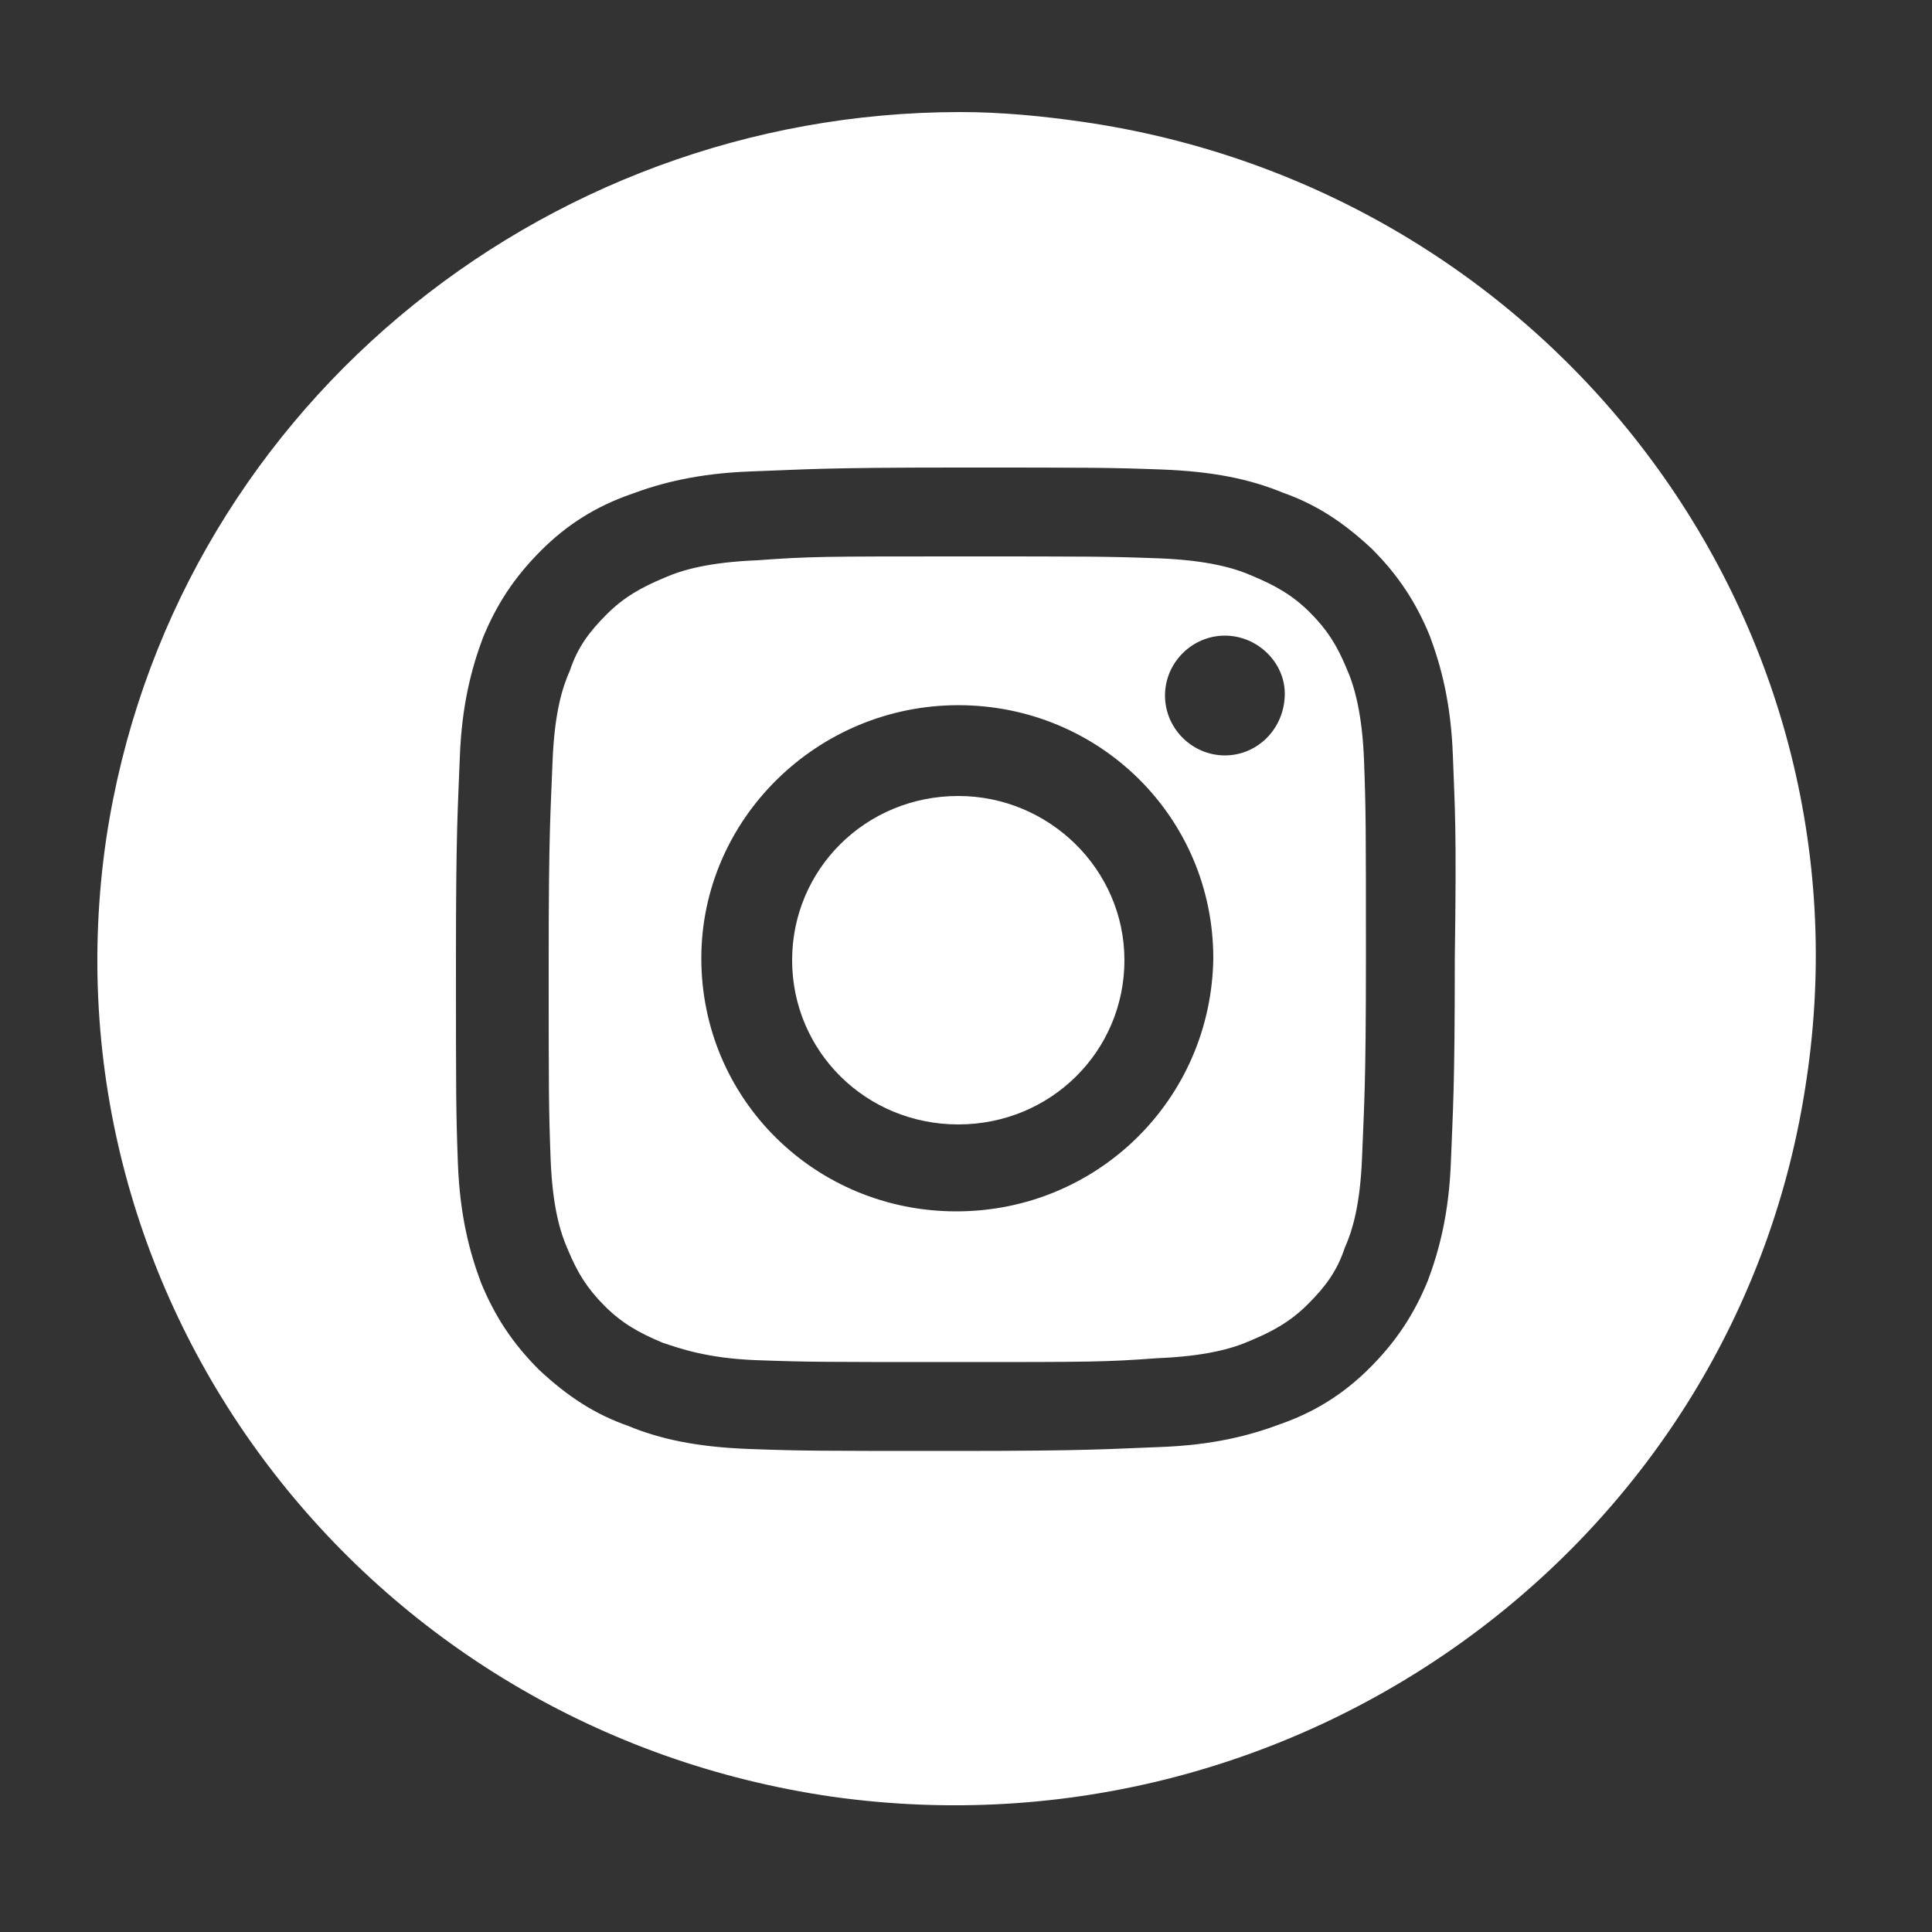
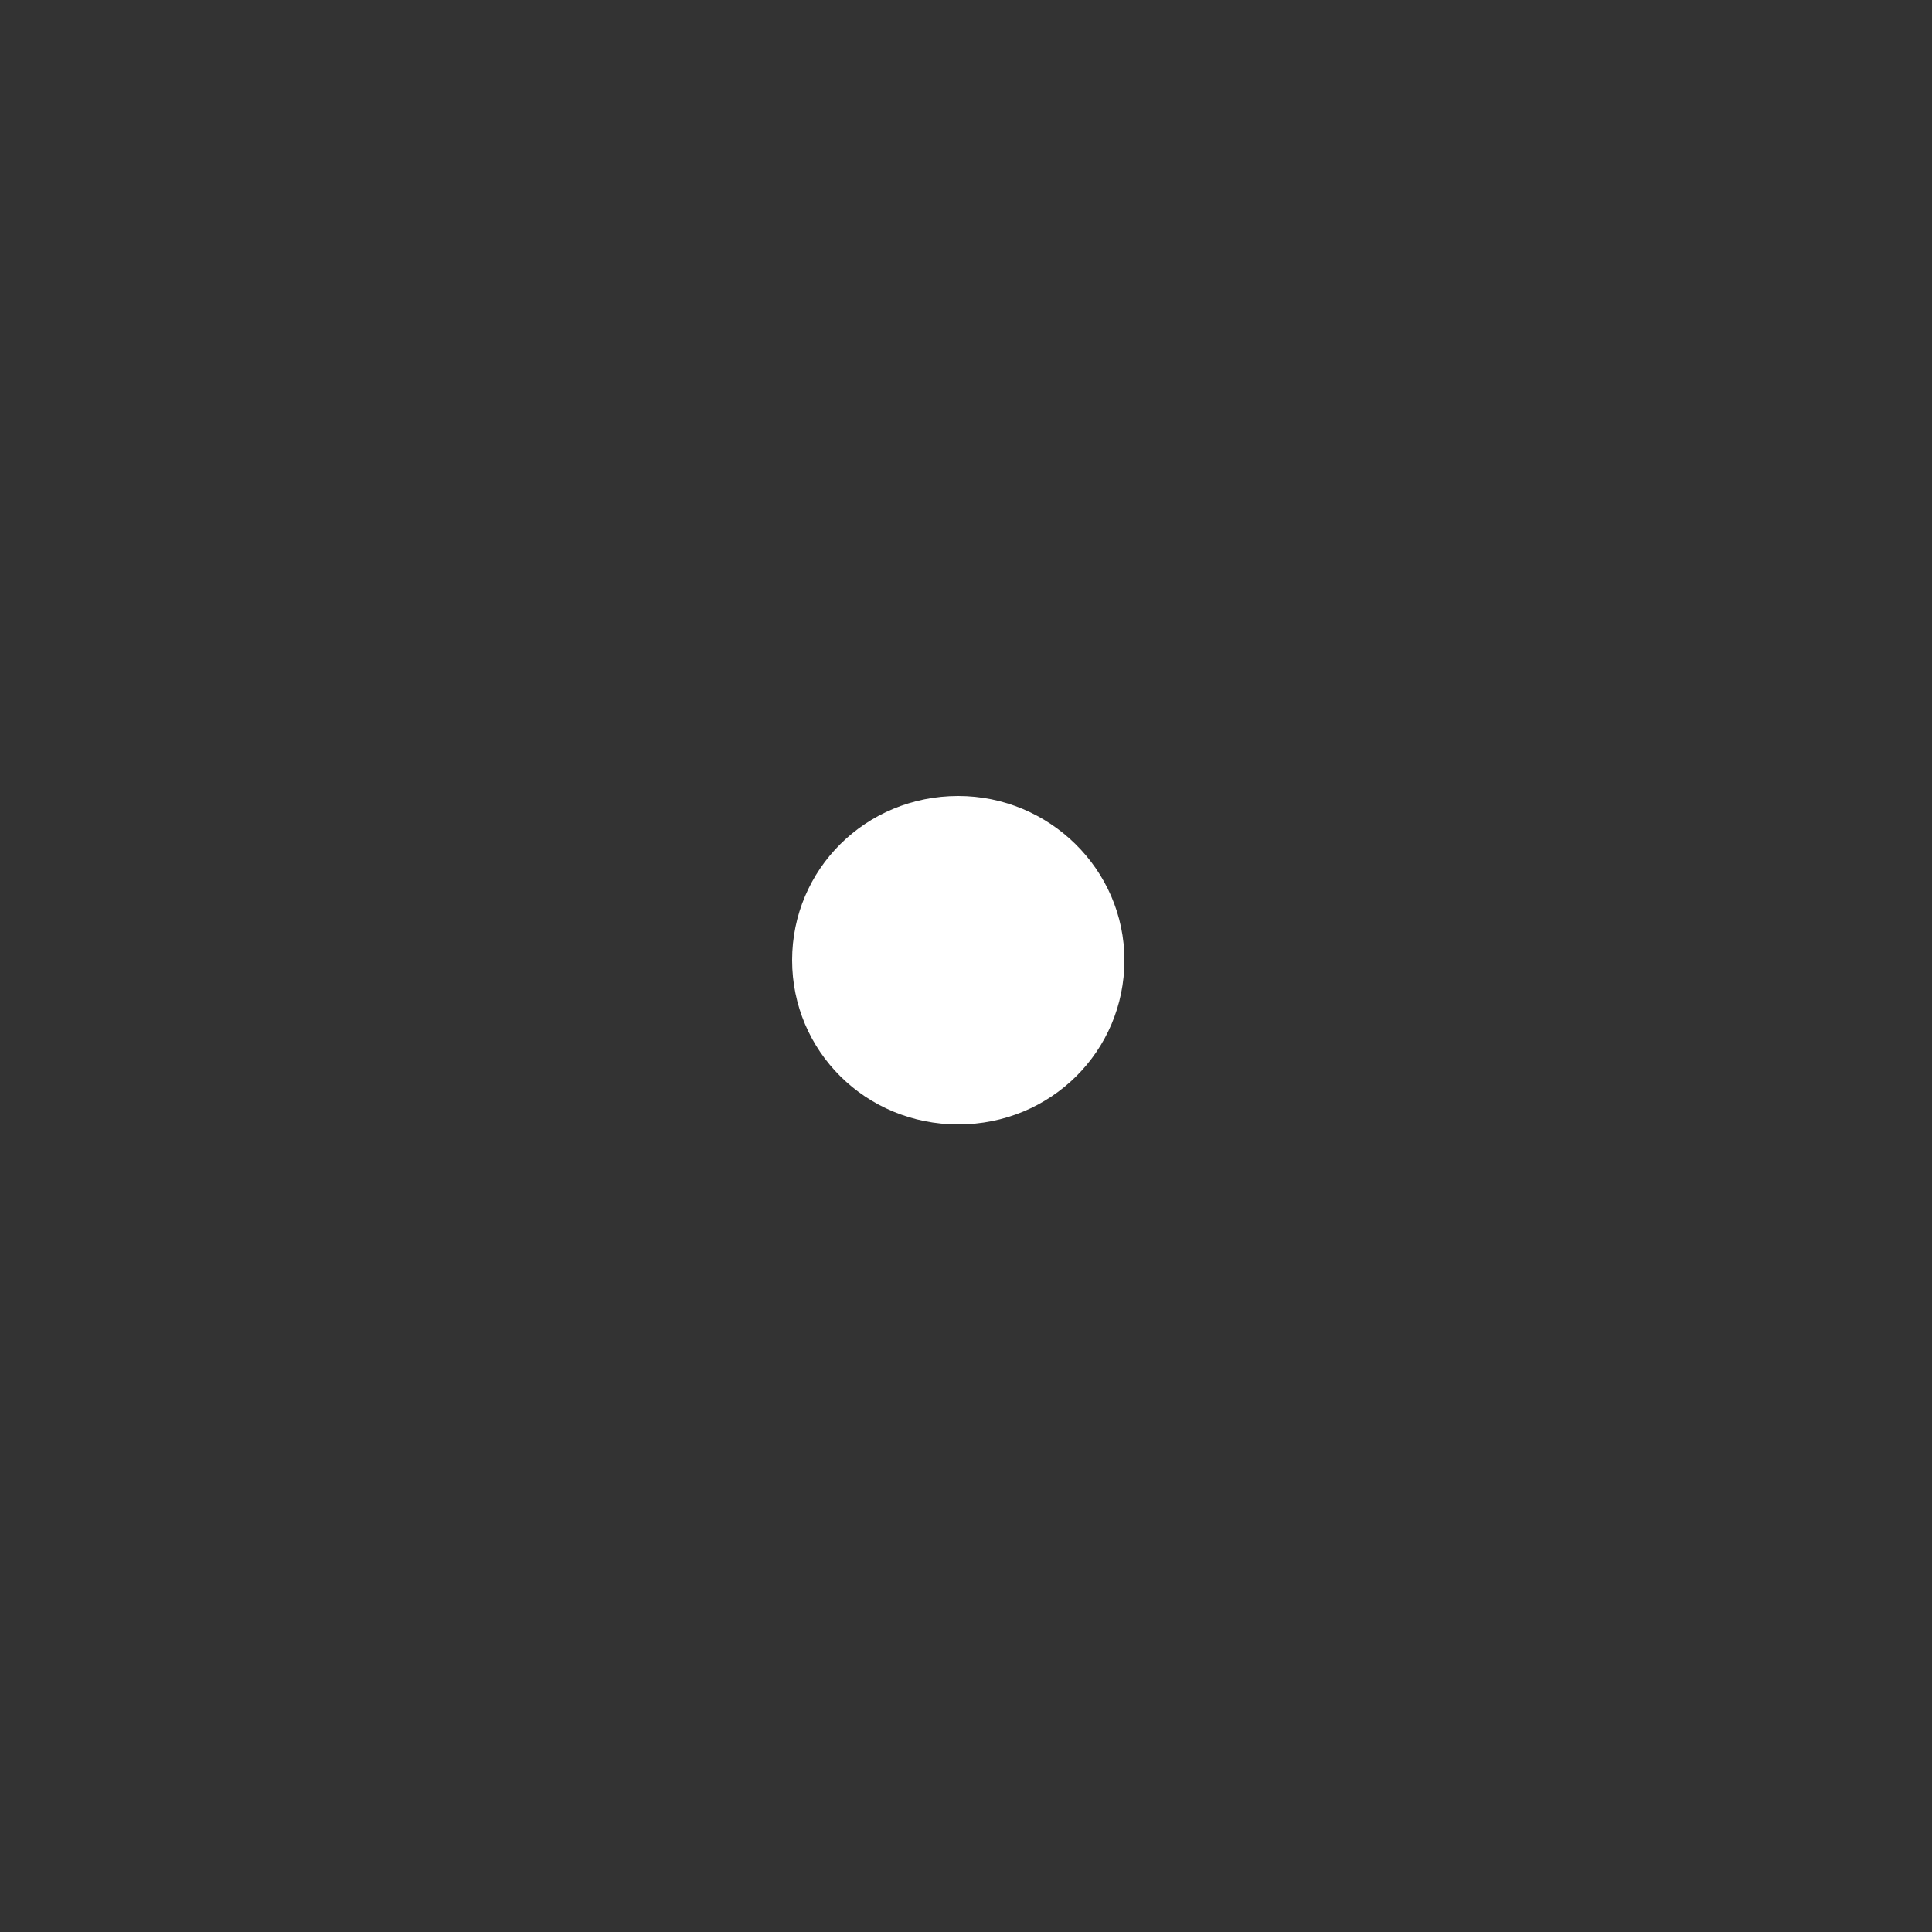
<svg xmlns="http://www.w3.org/2000/svg" version="1.1" id="Capa_1" x="0px" y="0px" viewBox="0 0 100 100" style="enable-background:new 0 0 100 100;" xml:space="preserve">
  <rect x="0" y="0" width="100" height="100" fill="#333333" stroke="none" />
  <style type="text/css">
	.st0{fill:#FFFFFF;}
</style>
  <g>
-     <path class="st0" d="M69.7,34.6c-0.5-1.2-1-2-1.9-2.9c-0.9-0.9-1.8-1.4-3-1.9c-0.9-0.4-2.3-0.8-4.8-0.9c-2.7-0.1-3.5-0.1-10.4-0.1   c-6.9,0-7.7,0-10.4,0.2c-2.5,0.1-3.9,0.5-4.8,0.9c-1.2,0.5-2.1,1-3,1.9c-0.9,0.9-1.5,1.7-1.9,2.9c-0.4,0.9-0.8,2.2-0.9,4.7   c-0.1,2.7-0.2,3.5-0.2,10.3c0,6.8,0,7.6,0.1,10.3c0.1,2.5,0.5,3.8,0.9,4.7c0.5,1.2,1,2,1.9,2.9c0.9,0.9,1.8,1.4,3,1.9   c0.9,0.3,2.3,0.8,4.8,0.9c2.7,0.1,3.5,0.1,10.4,0.1c6.9,0,7.7,0,10.4-0.2c2.5-0.1,3.9-0.5,4.8-0.9c1.2-0.5,2.1-1,3-1.9   c0.9-0.9,1.5-1.7,1.9-2.9c0.4-0.9,0.8-2.2,0.9-4.7c0.1-2.7,0.2-3.5,0.2-10.3c0-6.8,0-7.6-0.1-10.3C70.5,36.9,70.1,35.5,69.7,34.6z    M49.5,62.7c-7.3,0-13.2-5.8-13.2-13.1c0-7.2,6-13.1,13.3-13.1c7.3,0,13.2,5.8,13.2,13.1C62.7,56.9,56.8,62.7,49.5,62.7z    M63.4,39.1c-1.7,0-3.1-1.4-3.1-3.1c0-1.7,1.4-3.1,3.1-3.1c1.7,0,3.1,1.4,3.1,3C66.5,37.7,65.1,39.1,63.4,39.1z" />
    <path class="st0" d="M49.6,41.2c-4.8,0-8.6,3.8-8.6,8.5c0,4.7,3.8,8.5,8.6,8.5c4.8,0,8.6-3.8,8.6-8.5C58.2,45,54.3,41.2,49.6,41.2z   " />
-     <path class="st0" d="M56,6.3c-2.1-0.3-4.2-0.5-6.3-0.5C27.9,5.8,8.8,21.5,5.5,43.4C2,67.3,18.8,89.5,43.1,93   C67.4,96.4,90,79.8,93.5,55.9C97.1,32,80.3,9.8,56,6.3z M75.3,49.6c0,6.9-0.1,7.8-0.2,10.5c-0.1,2.7-0.6,4.6-1.2,6.2   c-0.7,1.7-1.6,3.1-3,4.5c-1.4,1.4-2.9,2.3-4.6,2.9c-1.6,0.6-3.5,1.1-6.3,1.2c-2.7,0.1-3.6,0.2-10.6,0.2c-7,0-7.9,0-10.6-0.1   c-2.7-0.1-4.6-0.5-6.3-1.2c-1.7-0.6-3.1-1.5-4.6-2.9c-1.4-1.4-2.3-2.8-3-4.5c-0.6-1.6-1.1-3.5-1.2-6.2c-0.1-2.7-0.1-3.6-0.1-10.5   c0-6.9,0.1-7.8,0.2-10.5c0.1-2.7,0.6-4.6,1.2-6.2c0.7-1.7,1.6-3.1,3-4.5c1.4-1.4,2.9-2.3,4.6-2.9c1.6-0.6,3.5-1.1,6.3-1.2   c2.8-0.1,3.6-0.2,10.6-0.2c7,0,7.9,0,10.6,0.1c2.7,0.1,4.6,0.5,6.3,1.2c1.7,0.6,3.1,1.5,4.6,2.9c1.4,1.4,2.3,2.8,3,4.5   c0.6,1.6,1.1,3.5,1.2,6.2C75.3,41.9,75.4,42.7,75.3,49.6z" />
  </g>
</svg>